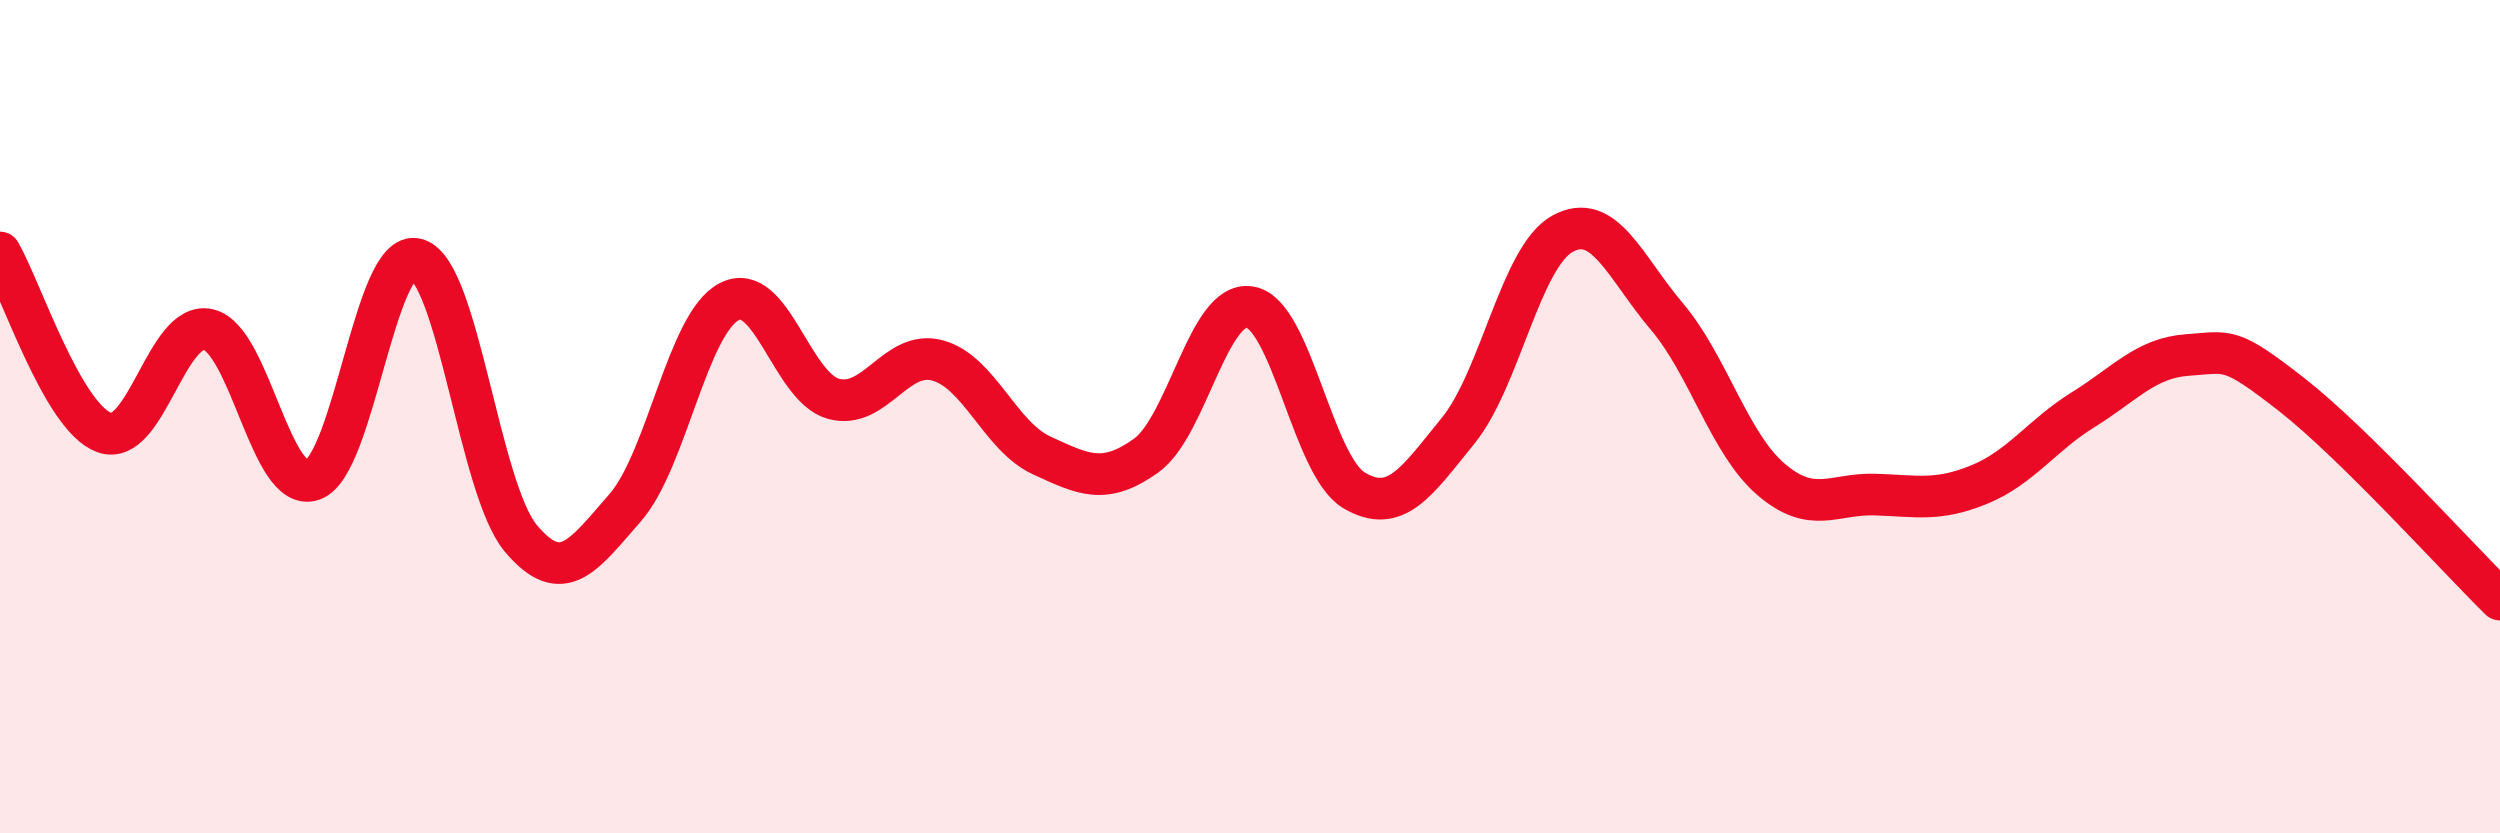
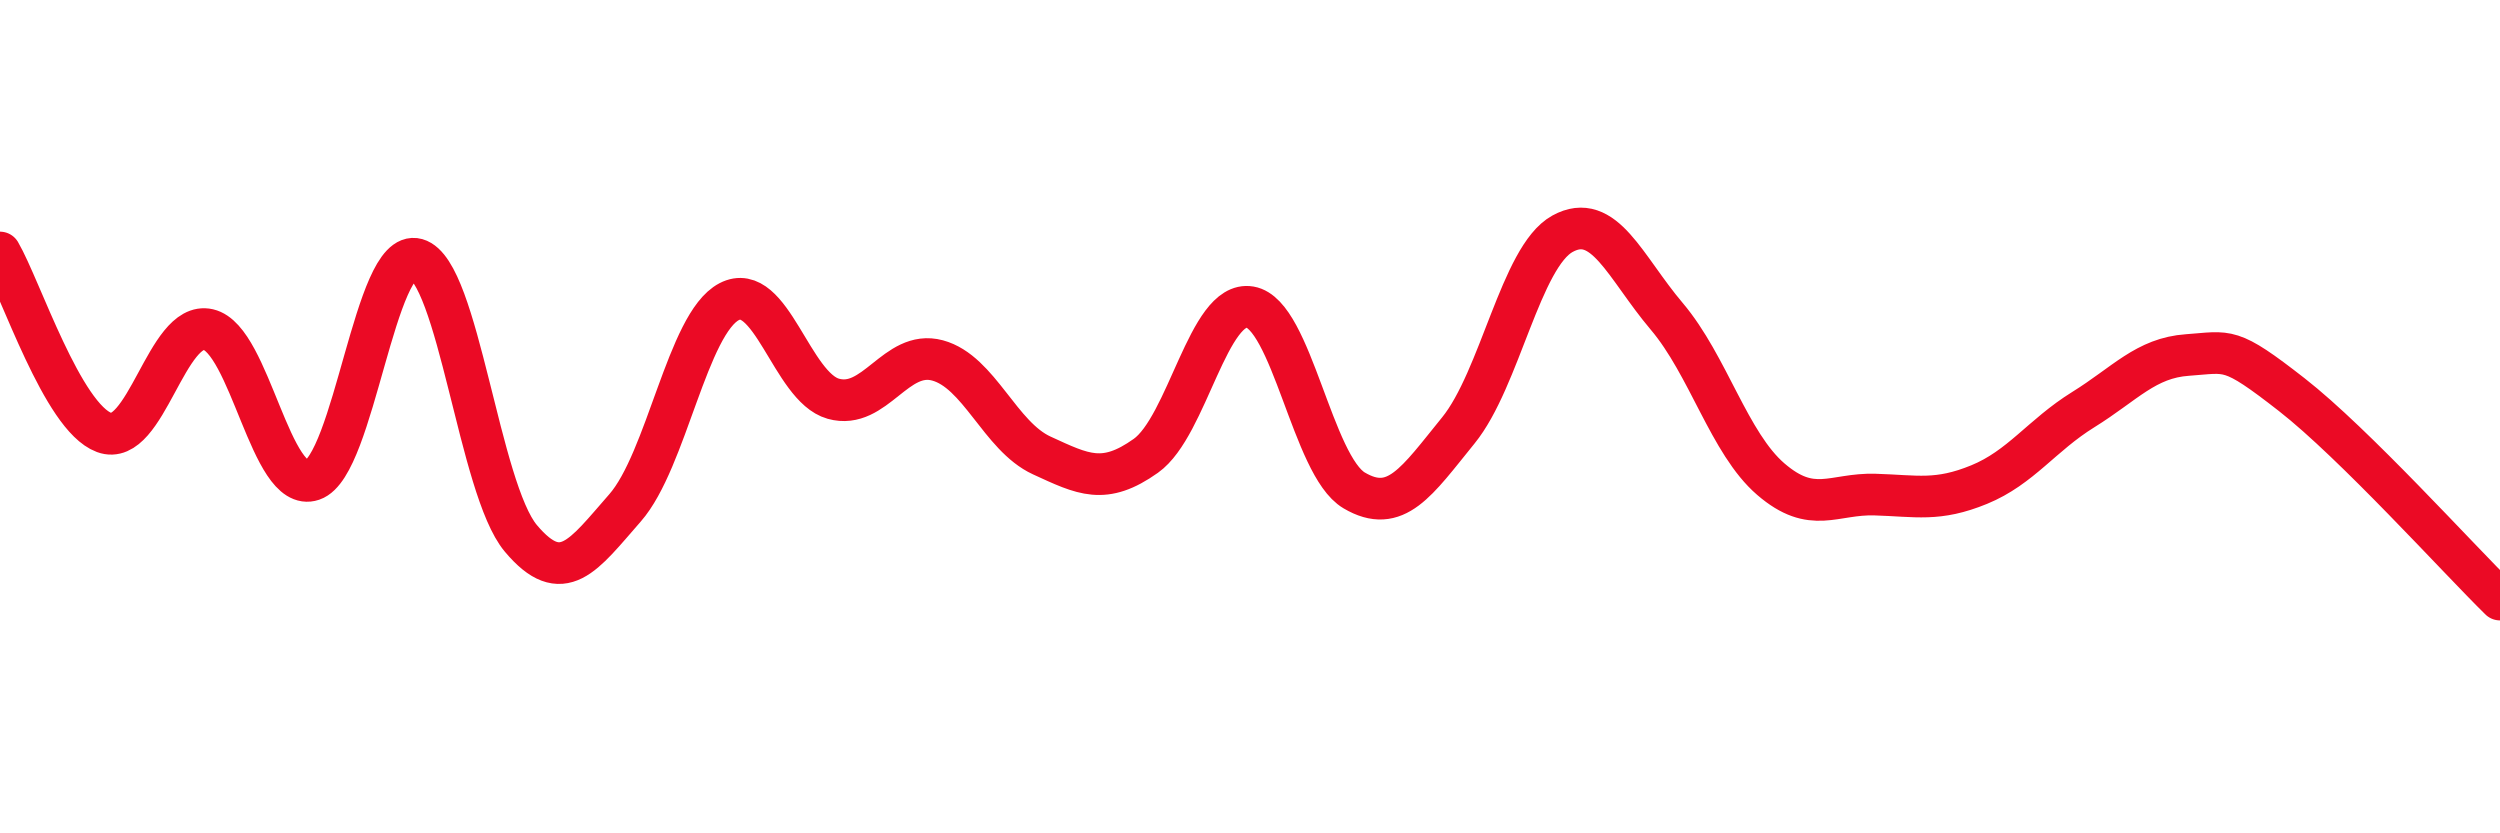
<svg xmlns="http://www.w3.org/2000/svg" width="60" height="20" viewBox="0 0 60 20">
-   <path d="M 0,6.06 C 0.5,6.92 1.5,10.01 2.5,10.38 C 3.5,10.75 4,7.68 5,7.91 C 6,8.14 6.5,11.86 7.5,11.52 C 8.5,11.18 9,5.94 10,6.22 C 11,6.5 11.5,11.73 12.5,12.92 C 13.5,14.11 14,13.33 15,12.19 C 16,11.05 16.5,7.76 17.5,7.24 C 18.5,6.72 19,9.29 20,9.57 C 21,9.85 21.5,8.38 22.5,8.65 C 23.5,8.92 24,10.47 25,10.93 C 26,11.39 26.5,11.65 27.5,10.94 C 28.5,10.23 29,7.2 30,7.37 C 31,7.54 31.5,11.18 32.5,11.77 C 33.5,12.36 34,11.56 35,10.33 C 36,9.1 36.5,6.16 37.5,5.61 C 38.5,5.06 39,6.41 40,7.59 C 41,8.77 41.5,10.64 42.5,11.5 C 43.5,12.36 44,11.84 45,11.87 C 46,11.9 46.5,12.04 47.5,11.63 C 48.5,11.22 49,10.45 50,9.83 C 51,9.21 51.5,8.59 52.5,8.52 C 53.5,8.45 53.5,8.3 55,9.47 C 56.5,10.64 59,13.41 60,14.39L60 20L0 20Z" fill="#EB0A25" opacity="0.1" stroke-linecap="round" stroke-linejoin="round" />
  <path d="M 0,6.06 C 0.5,6.92 1.5,10.01 2.5,10.38 C 3.5,10.75 4,7.68 5,7.91 C 6,8.14 6.5,11.86 7.5,11.52 C 8.5,11.18 9,5.94 10,6.22 C 11,6.5 11.5,11.73 12.5,12.92 C 13.5,14.11 14,13.33 15,12.19 C 16,11.05 16.5,7.76 17.5,7.24 C 18.5,6.72 19,9.29 20,9.57 C 21,9.85 21.5,8.38 22.5,8.65 C 23.5,8.92 24,10.47 25,10.93 C 26,11.39 26.5,11.65 27.5,10.94 C 28.5,10.23 29,7.2 30,7.37 C 31,7.54 31.5,11.18 32.5,11.77 C 33.5,12.36 34,11.56 35,10.33 C 36,9.1 36.5,6.16 37.5,5.61 C 38.5,5.06 39,6.41 40,7.59 C 41,8.77 41.5,10.64 42.5,11.5 C 43.5,12.36 44,11.84 45,11.87 C 46,11.9 46.5,12.04 47.5,11.63 C 48.5,11.22 49,10.45 50,9.83 C 51,9.21 51.5,8.59 52.5,8.52 C 53.5,8.45 53.5,8.3 55,9.47 C 56.5,10.64 59,13.41 60,14.39" stroke="#EB0A25" stroke-width="1" fill="none" stroke-linecap="round" stroke-linejoin="round" />
</svg>